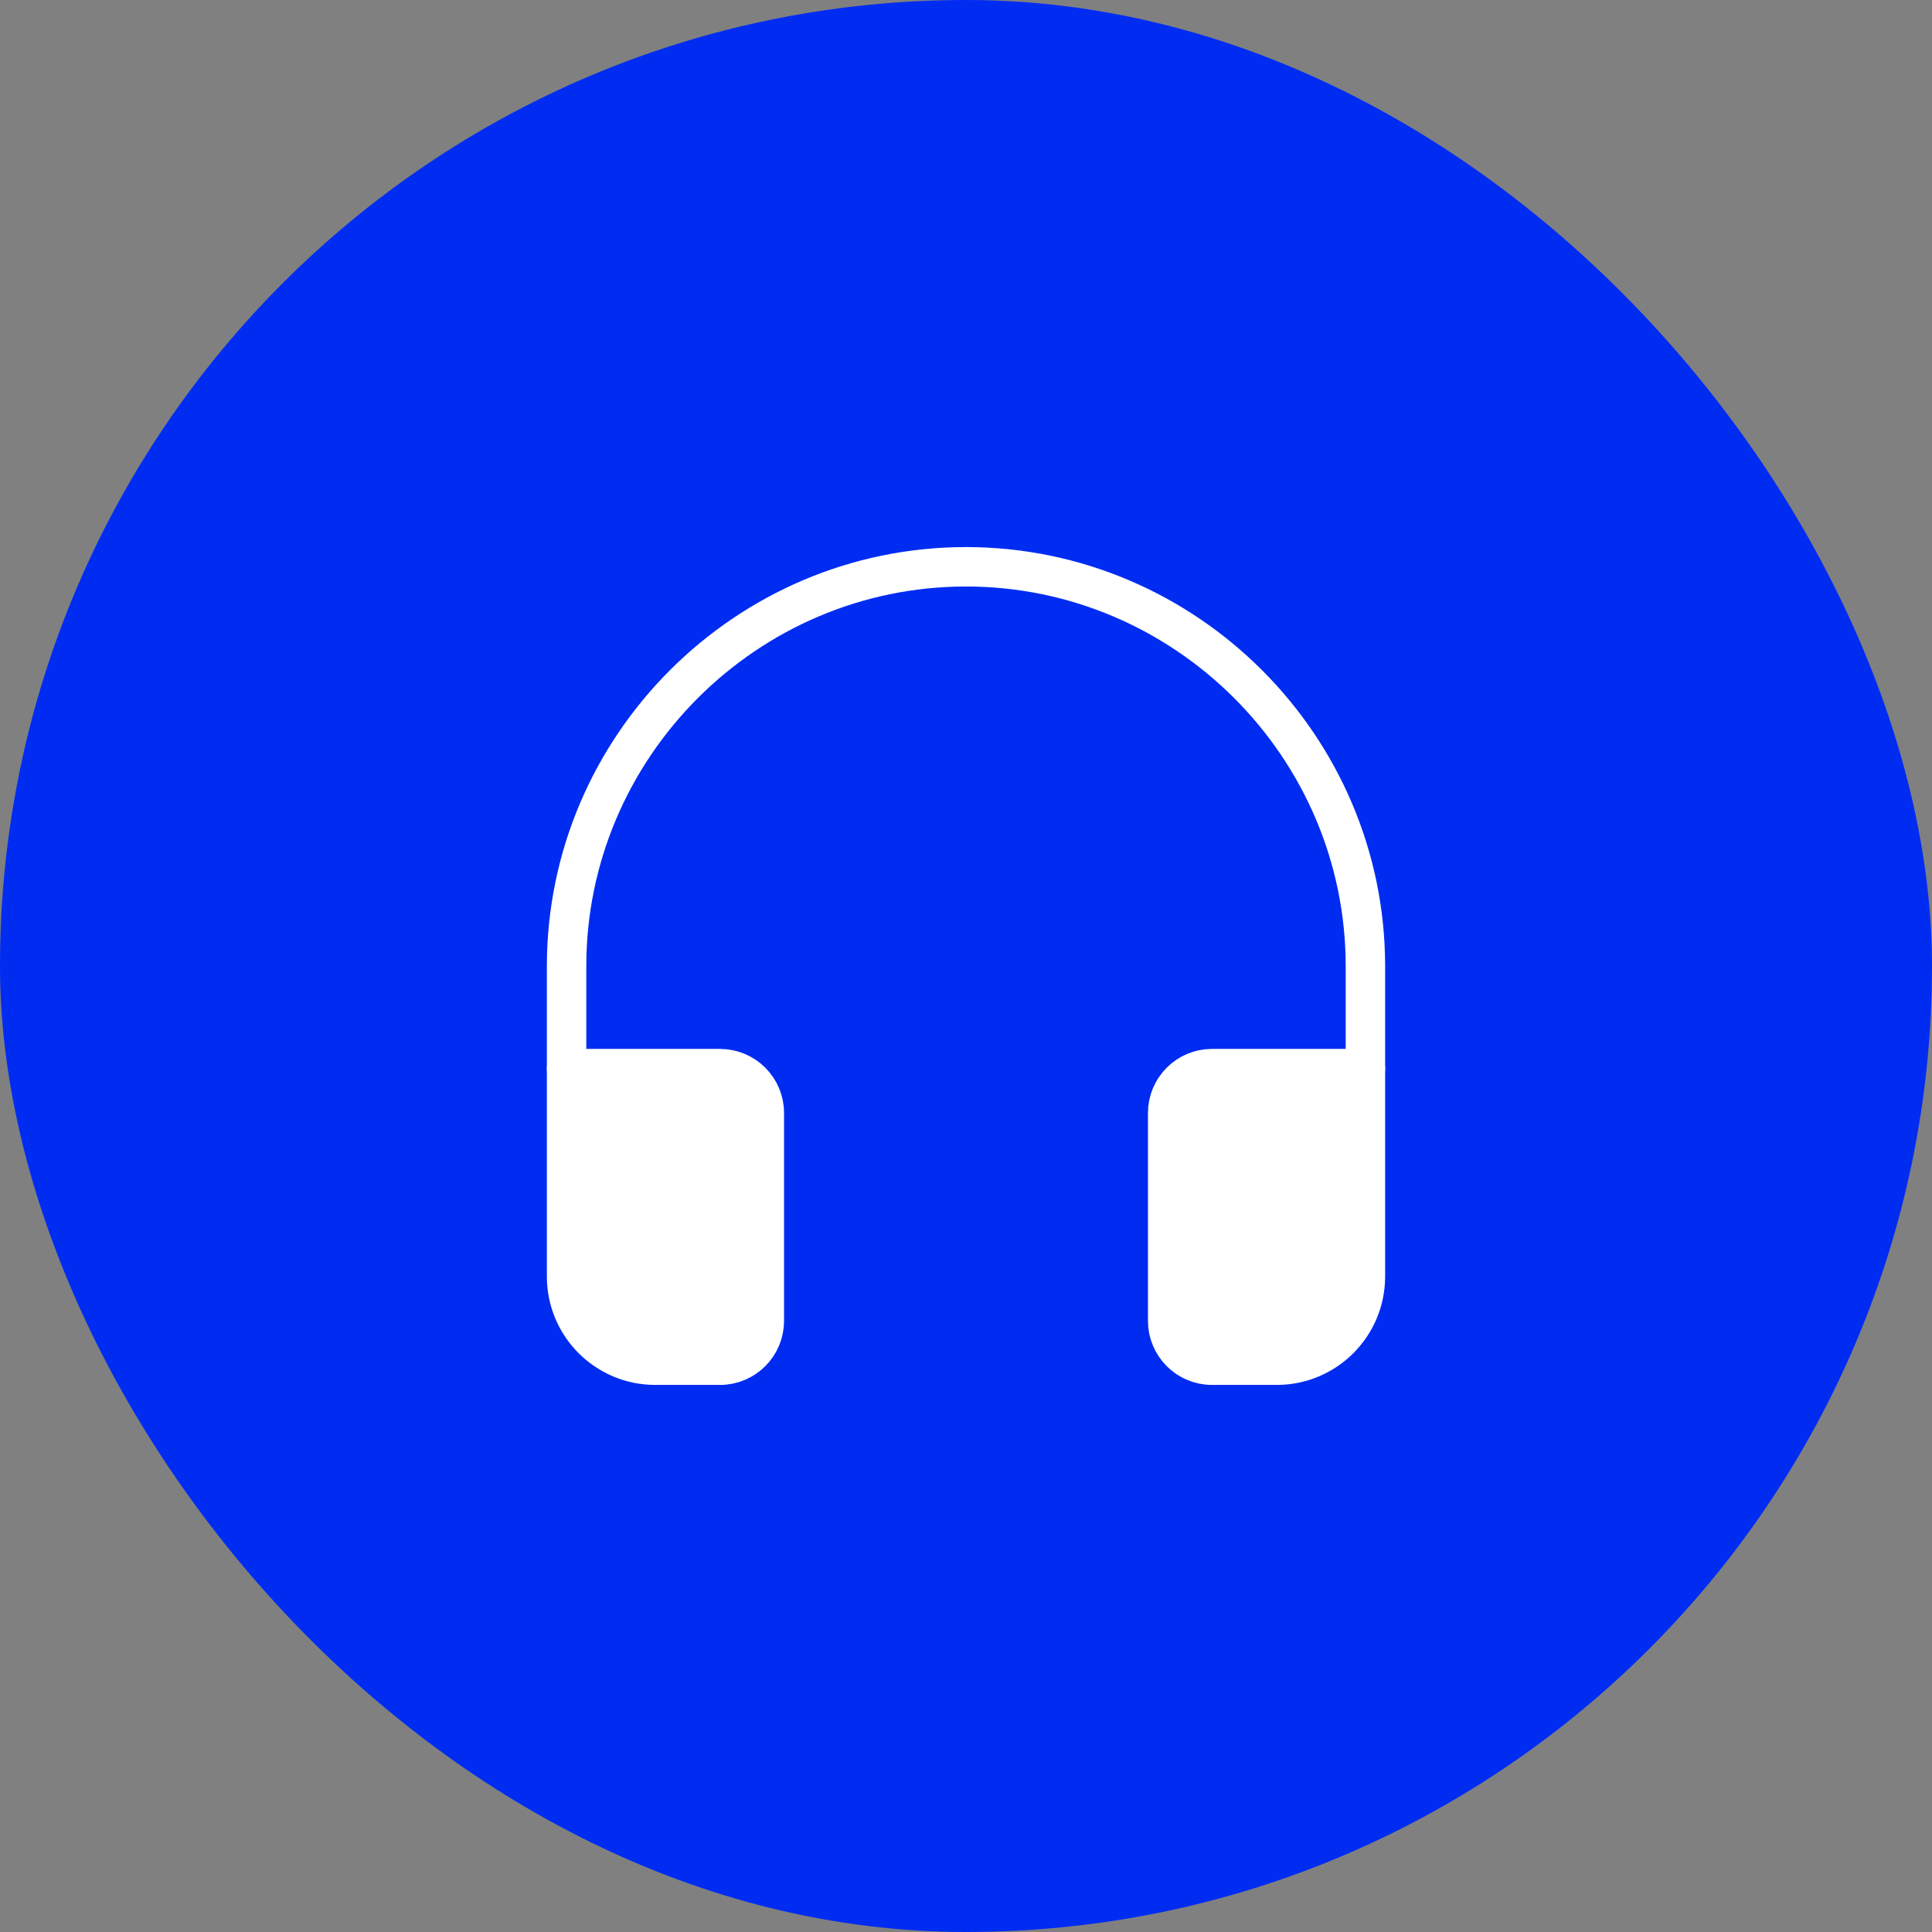
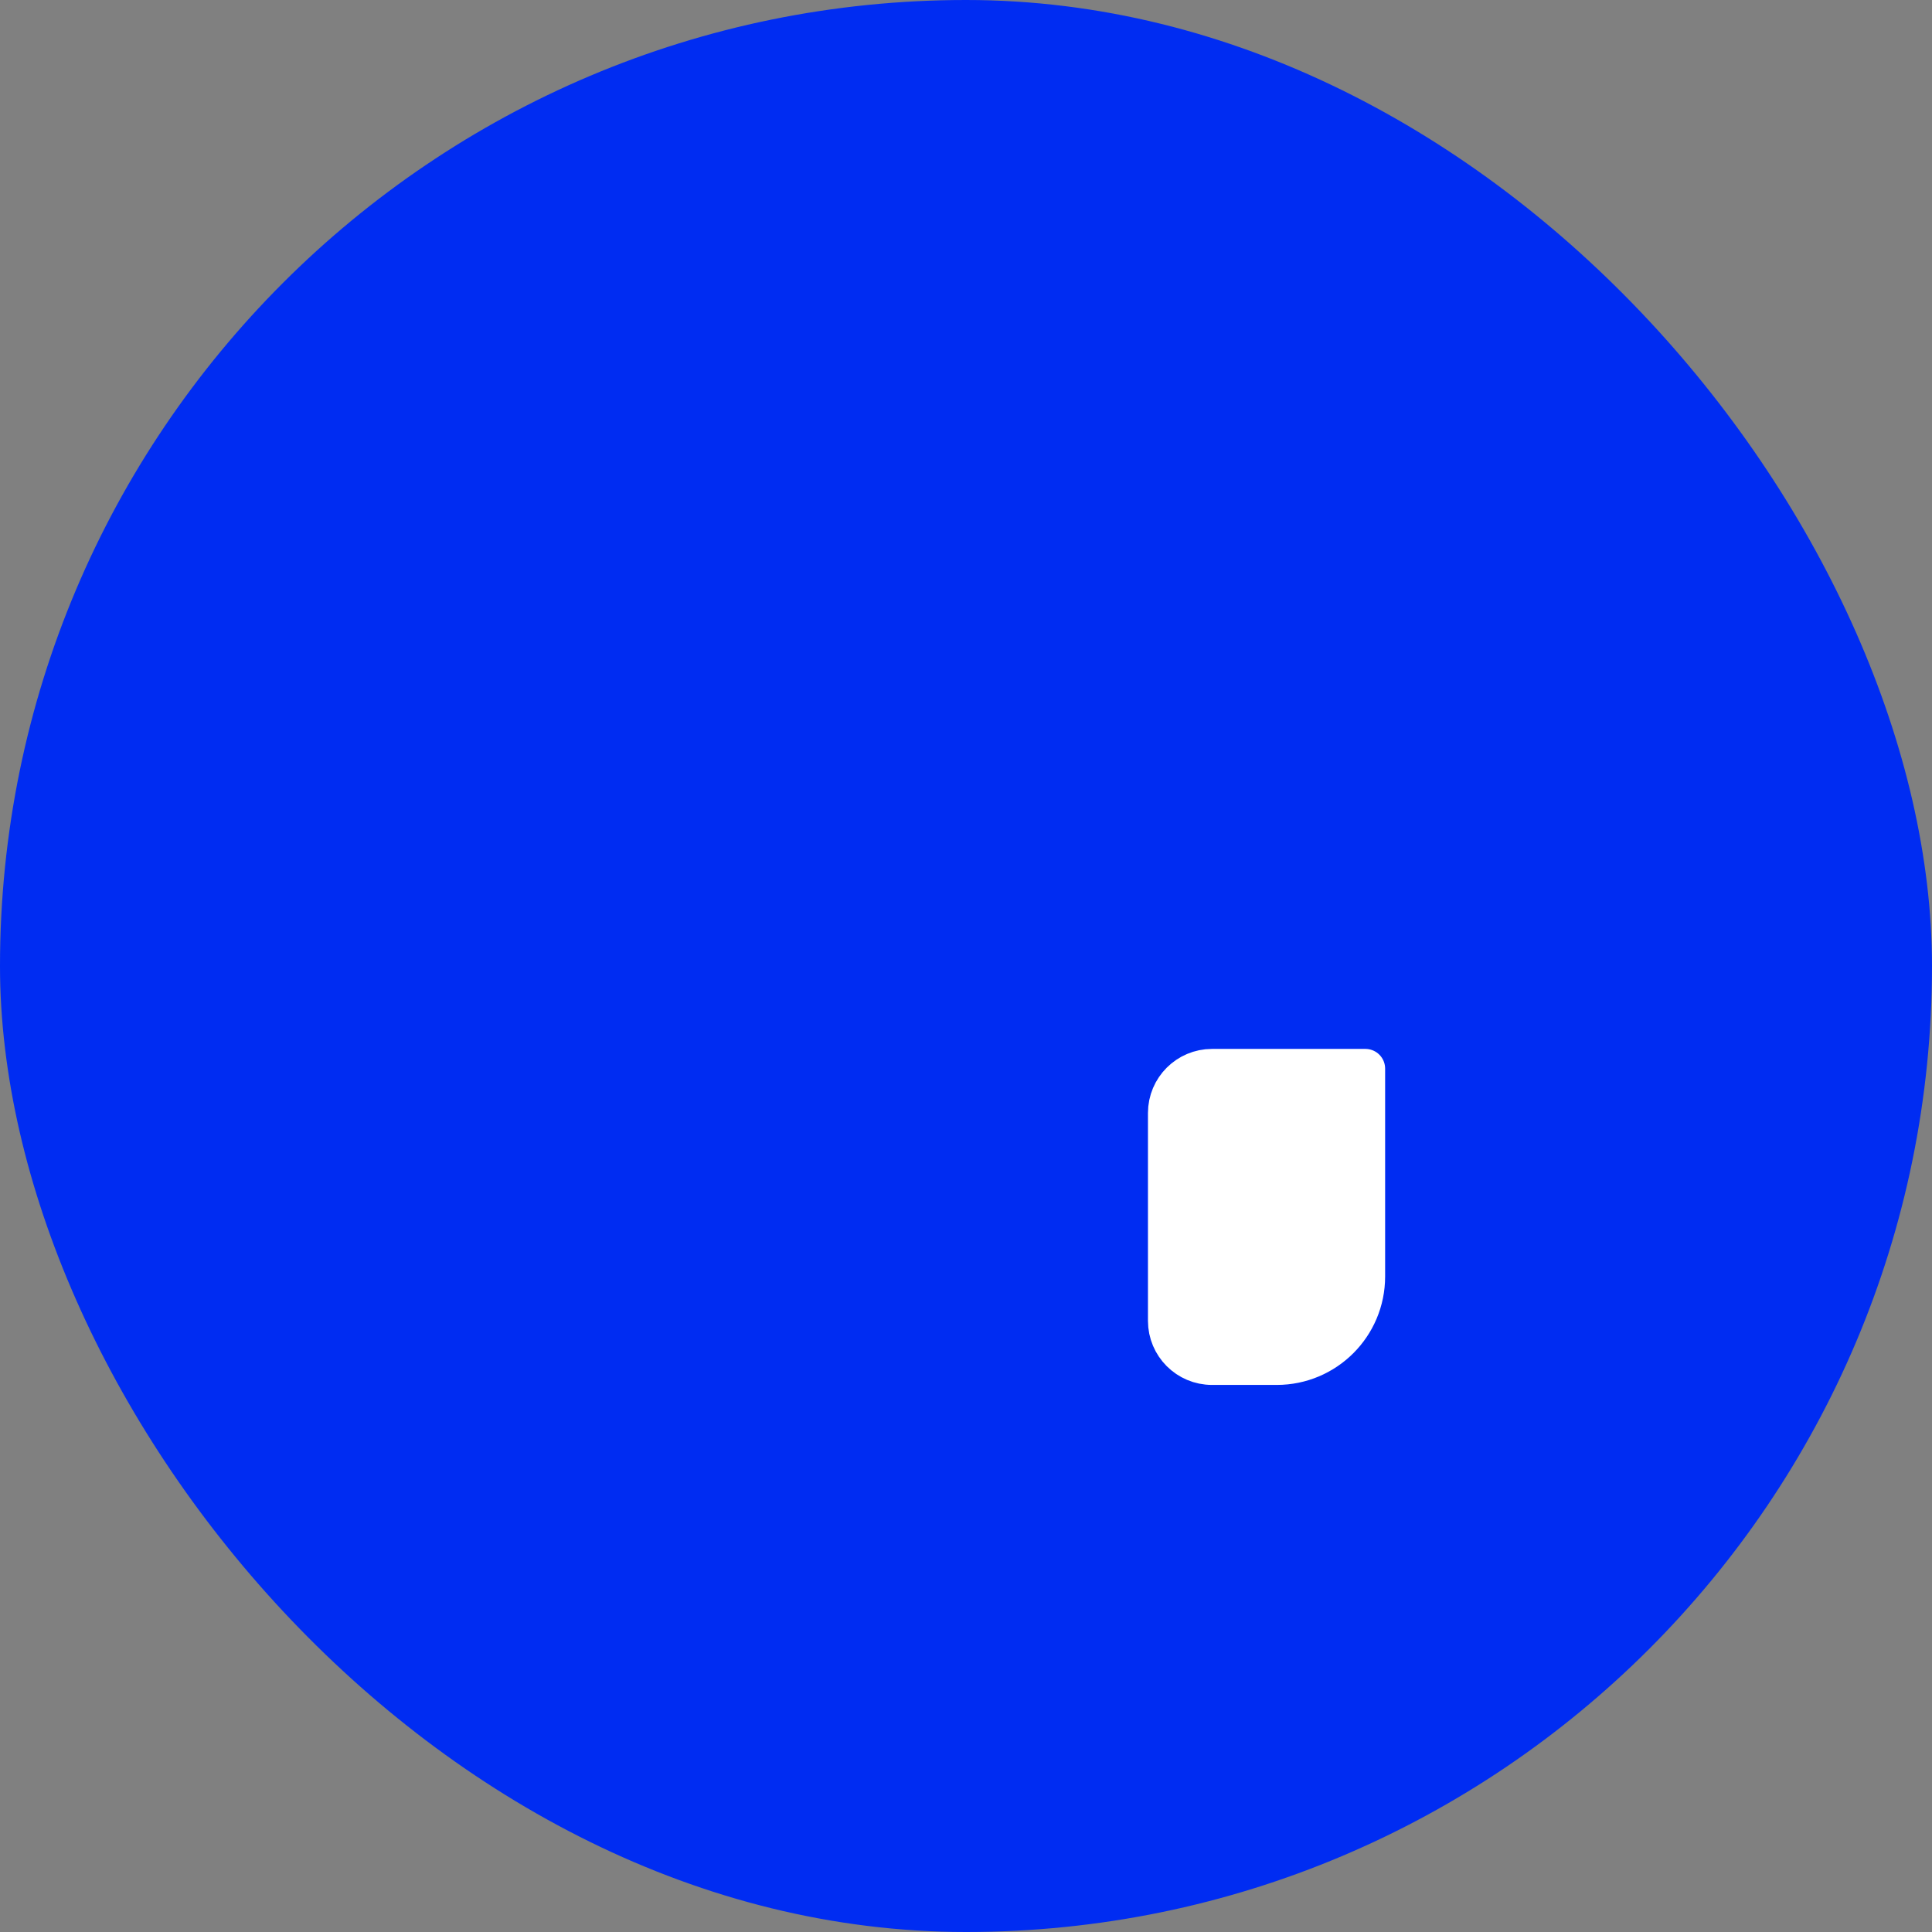
<svg xmlns="http://www.w3.org/2000/svg" width="49" height="49" viewBox="0 0 49 49" fill="none">
  <rect x="0" y="0" width="49" height="49" fill="#808080" stroke="none" />
  <rect width="49" height="49" rx="24.5" fill="#002CF2" />
-   <path d="M24.5 14.375V14.375C18.929 14.375 14.37 18.933 14.37 24.505V24.505V27.104" stroke="white" stroke-linecap="round" stroke-linejoin="round" />
-   <path d="M24.5 14.375V14.375C30.071 14.375 34.63 18.933 34.63 24.505V24.505V27.104" stroke="white" stroke-linecap="round" stroke-linejoin="round" />
  <path fill-rule="evenodd" clip-rule="evenodd" d="M30.74 34.625H32.38C33.623 34.625 34.63 33.618 34.63 32.375V27.103H30.74C30.119 27.103 29.615 27.607 29.615 28.228V33.5C29.615 34.121 30.118 34.625 30.74 34.625Z" fill="white" stroke="white" stroke-linecap="round" stroke-linejoin="round" />
-   <path fill-rule="evenodd" clip-rule="evenodd" d="M18.26 34.625H16.62C15.377 34.625 14.37 33.618 14.37 32.375V27.103H18.26C18.881 27.103 19.385 27.607 19.385 28.228V33.5C19.385 34.121 18.882 34.625 18.26 34.625Z" fill="white" stroke="white" stroke-linecap="round" stroke-linejoin="round" />
</svg>